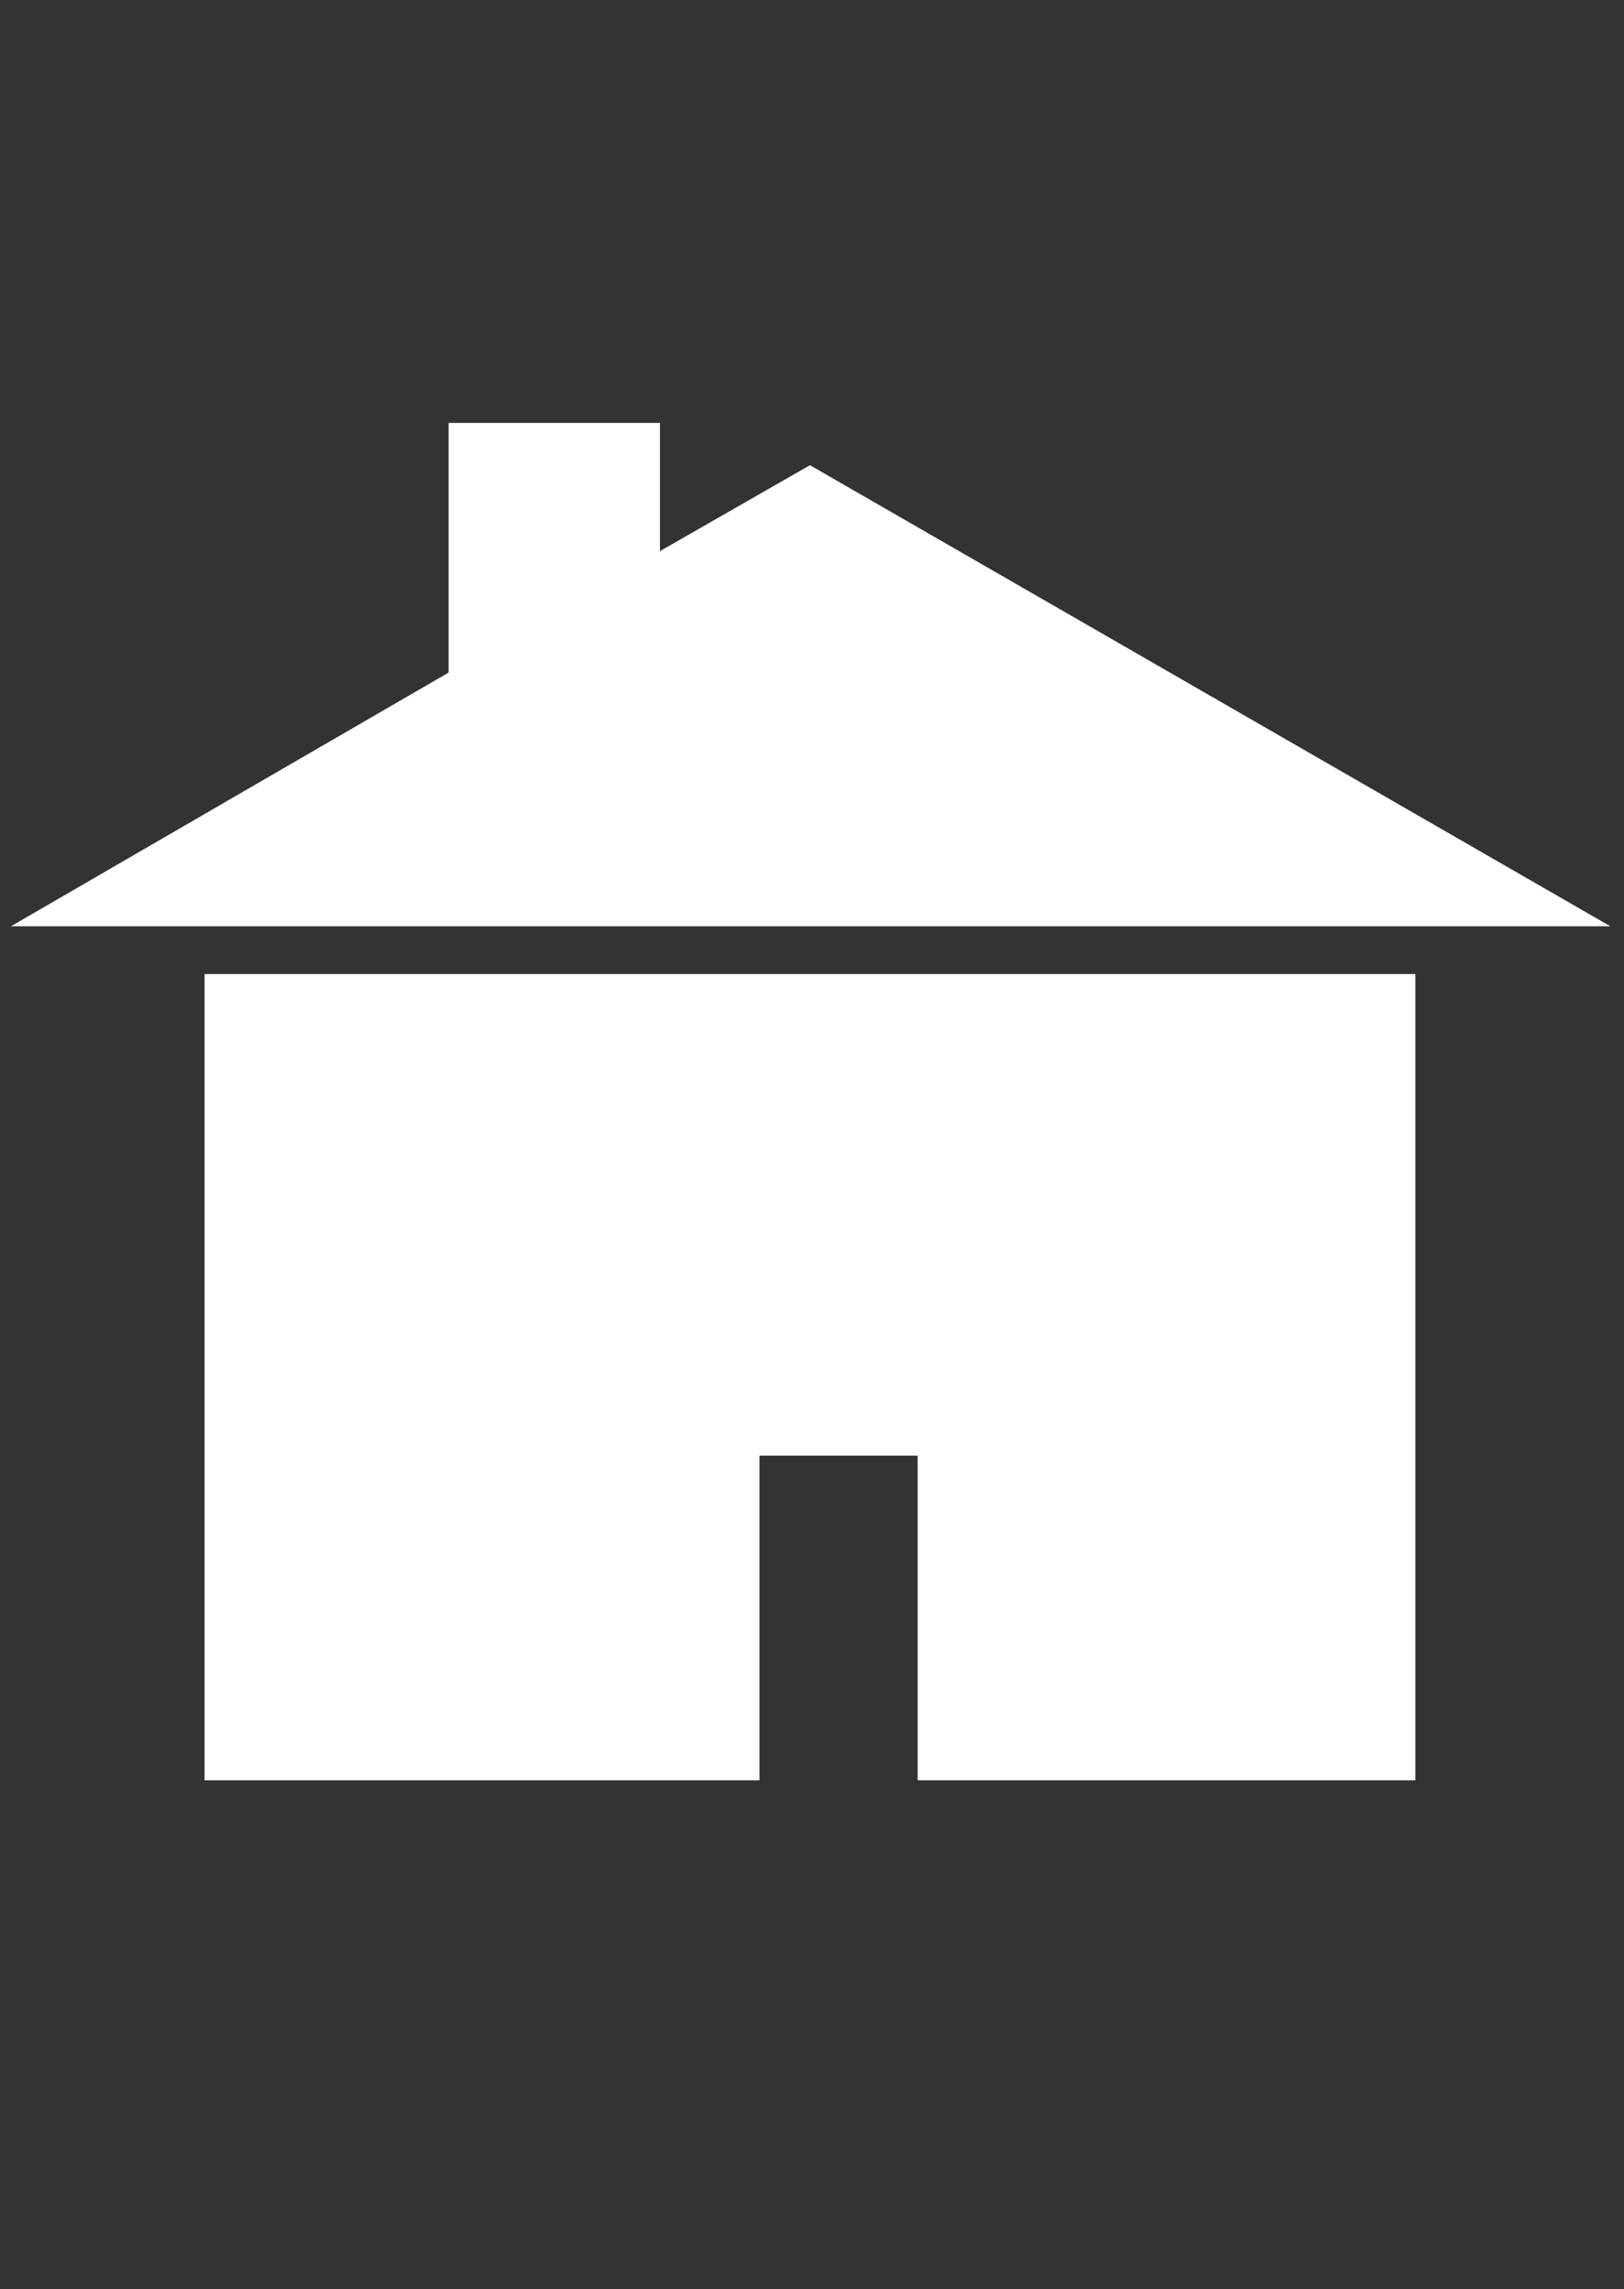
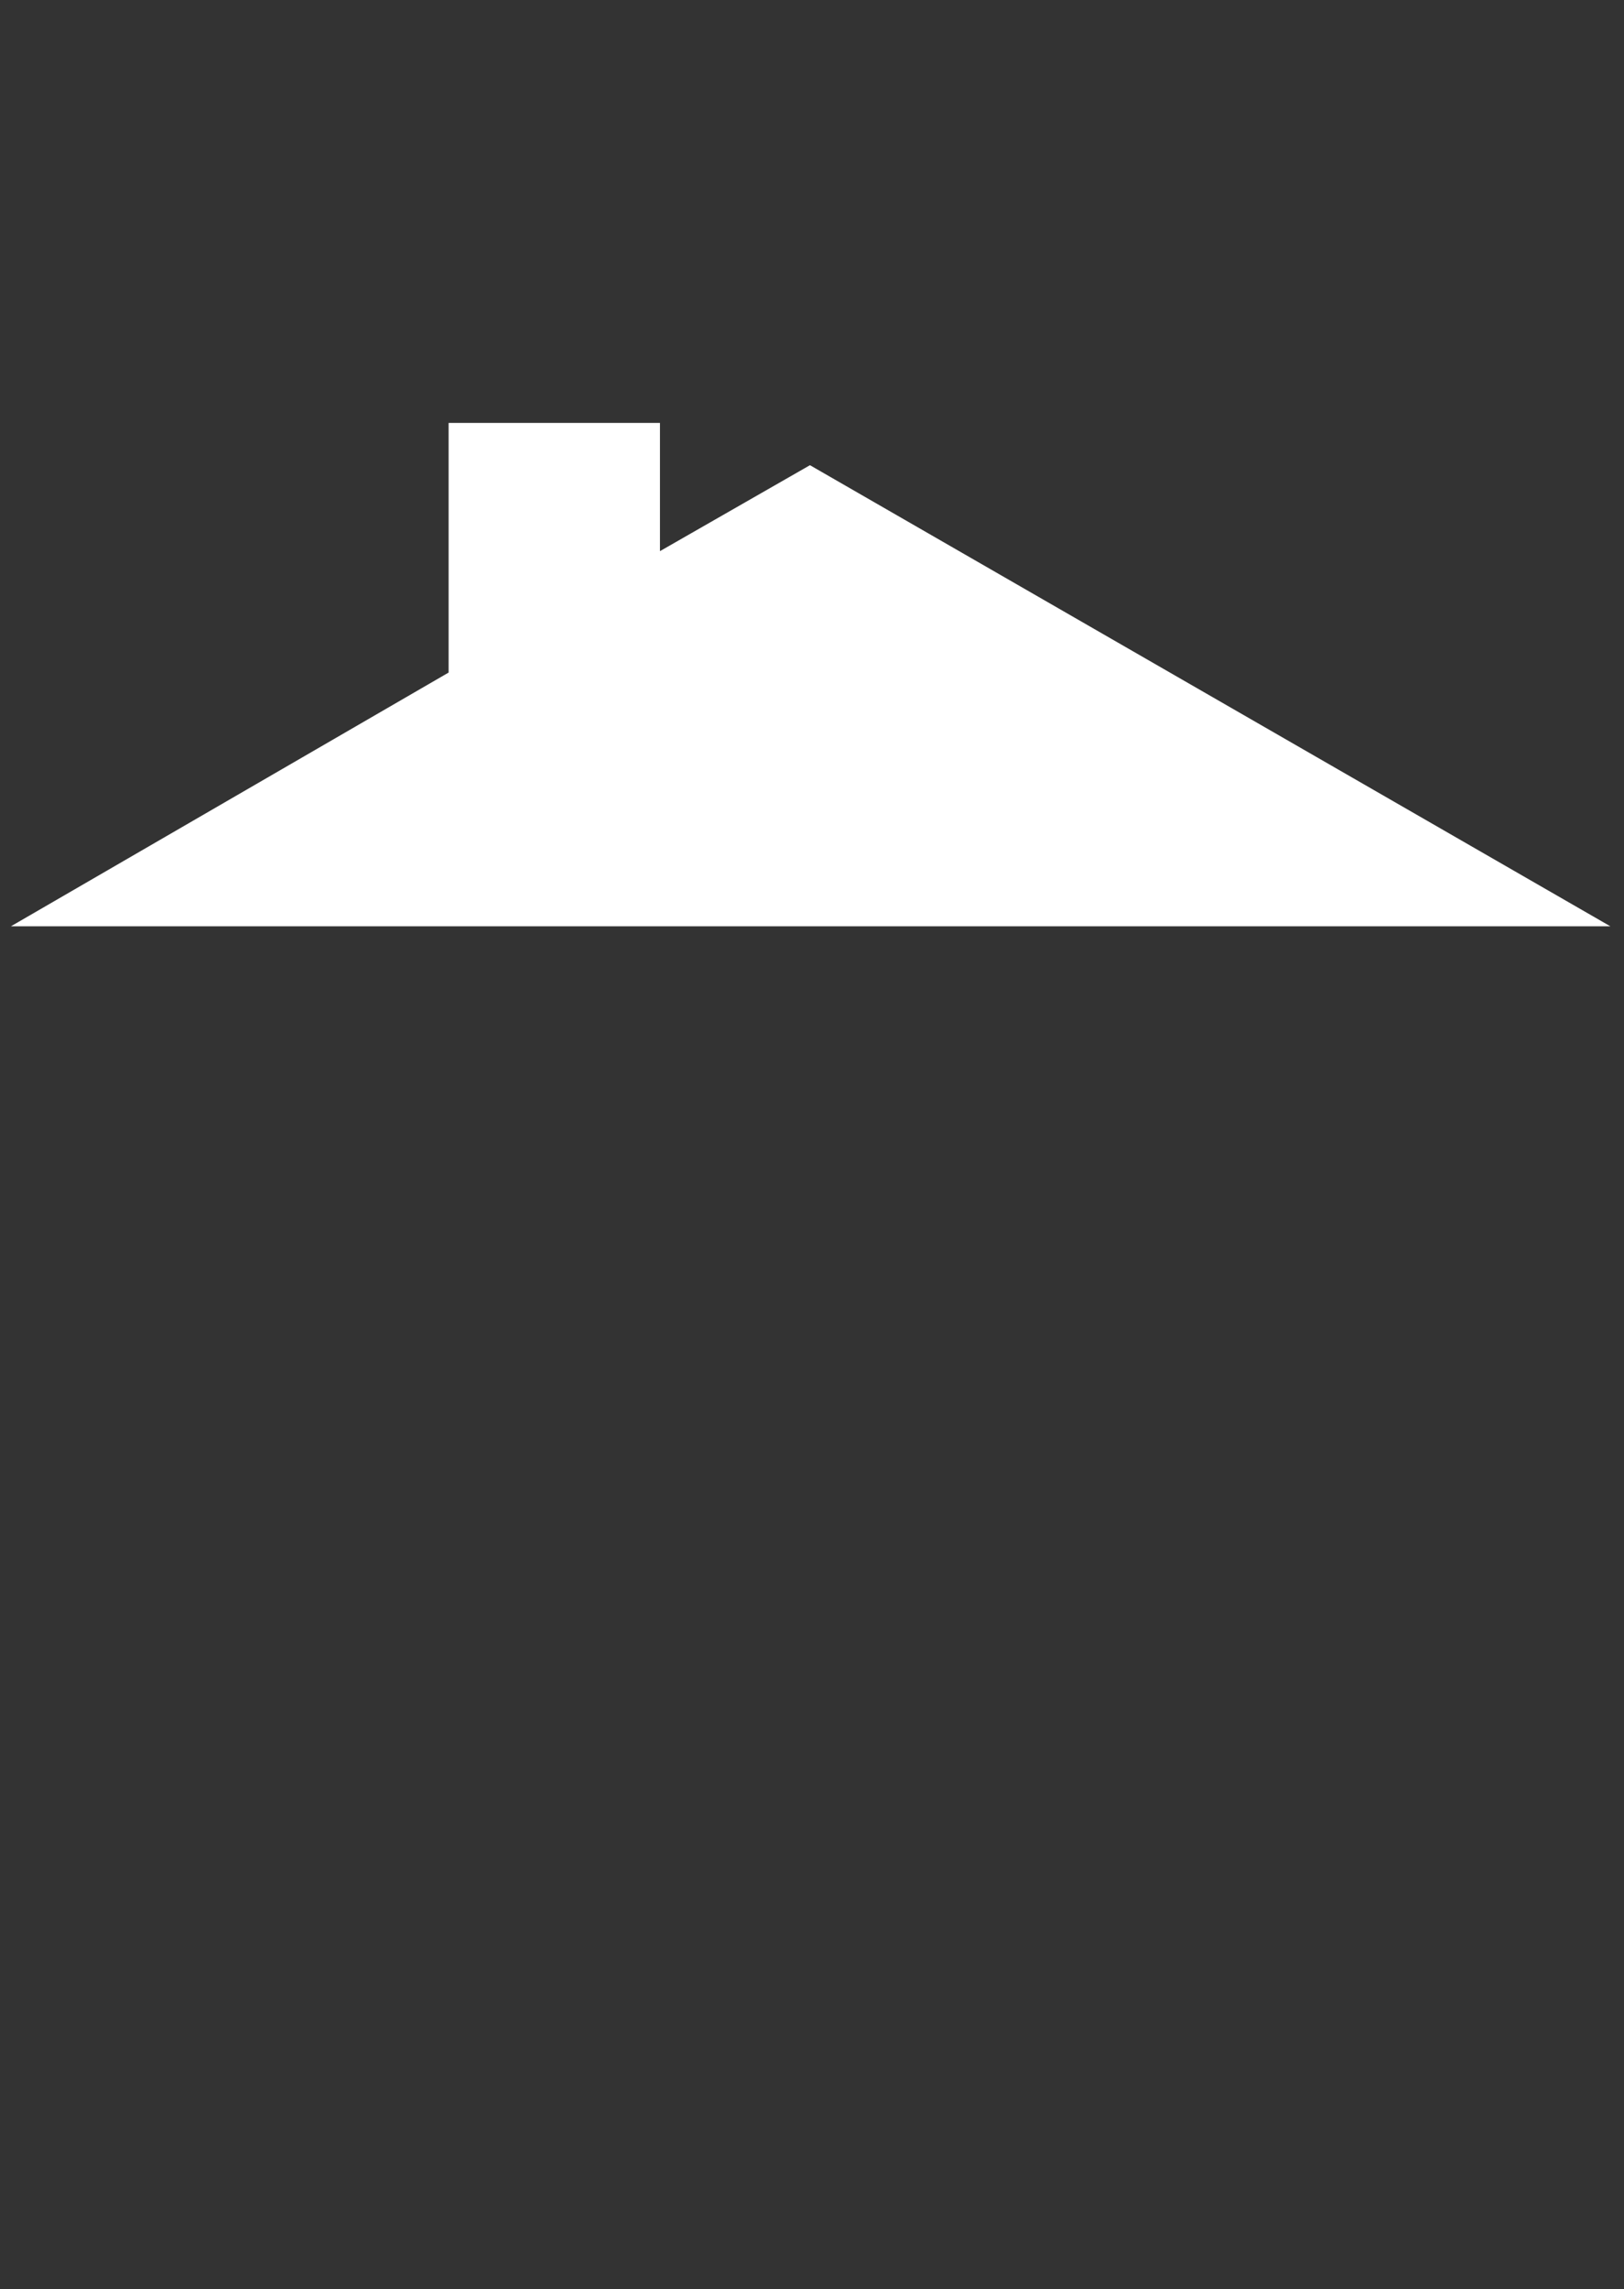
<svg xmlns="http://www.w3.org/2000/svg" version="1.1" id="Ebene_1" x="0px" y="0px" viewBox="0 0 119.1 167.8" enable-background="new 0 0 119.1 167.8" xml:space="preserve">
  <rect x="0" y="0" width="119.1" height="167.8" fill="#333333" stroke="none" />
  <g>
    <polygon fill="#FFFFFF" points="59.4,34.1 48.4,40.4 48.4,31 32.9,31 32.9,49.3 0.8,67.9 118.1,67.9  " />
-     <polygon fill="#FFFFFF" points="15,130.5 55.7,130.5 55.7,106.8 55.7,106.7 67.3,106.7 67.3,106.8 67.3,130.5 103.8,130.5    103.8,71.4 15,71.4  " />
  </g>
</svg>